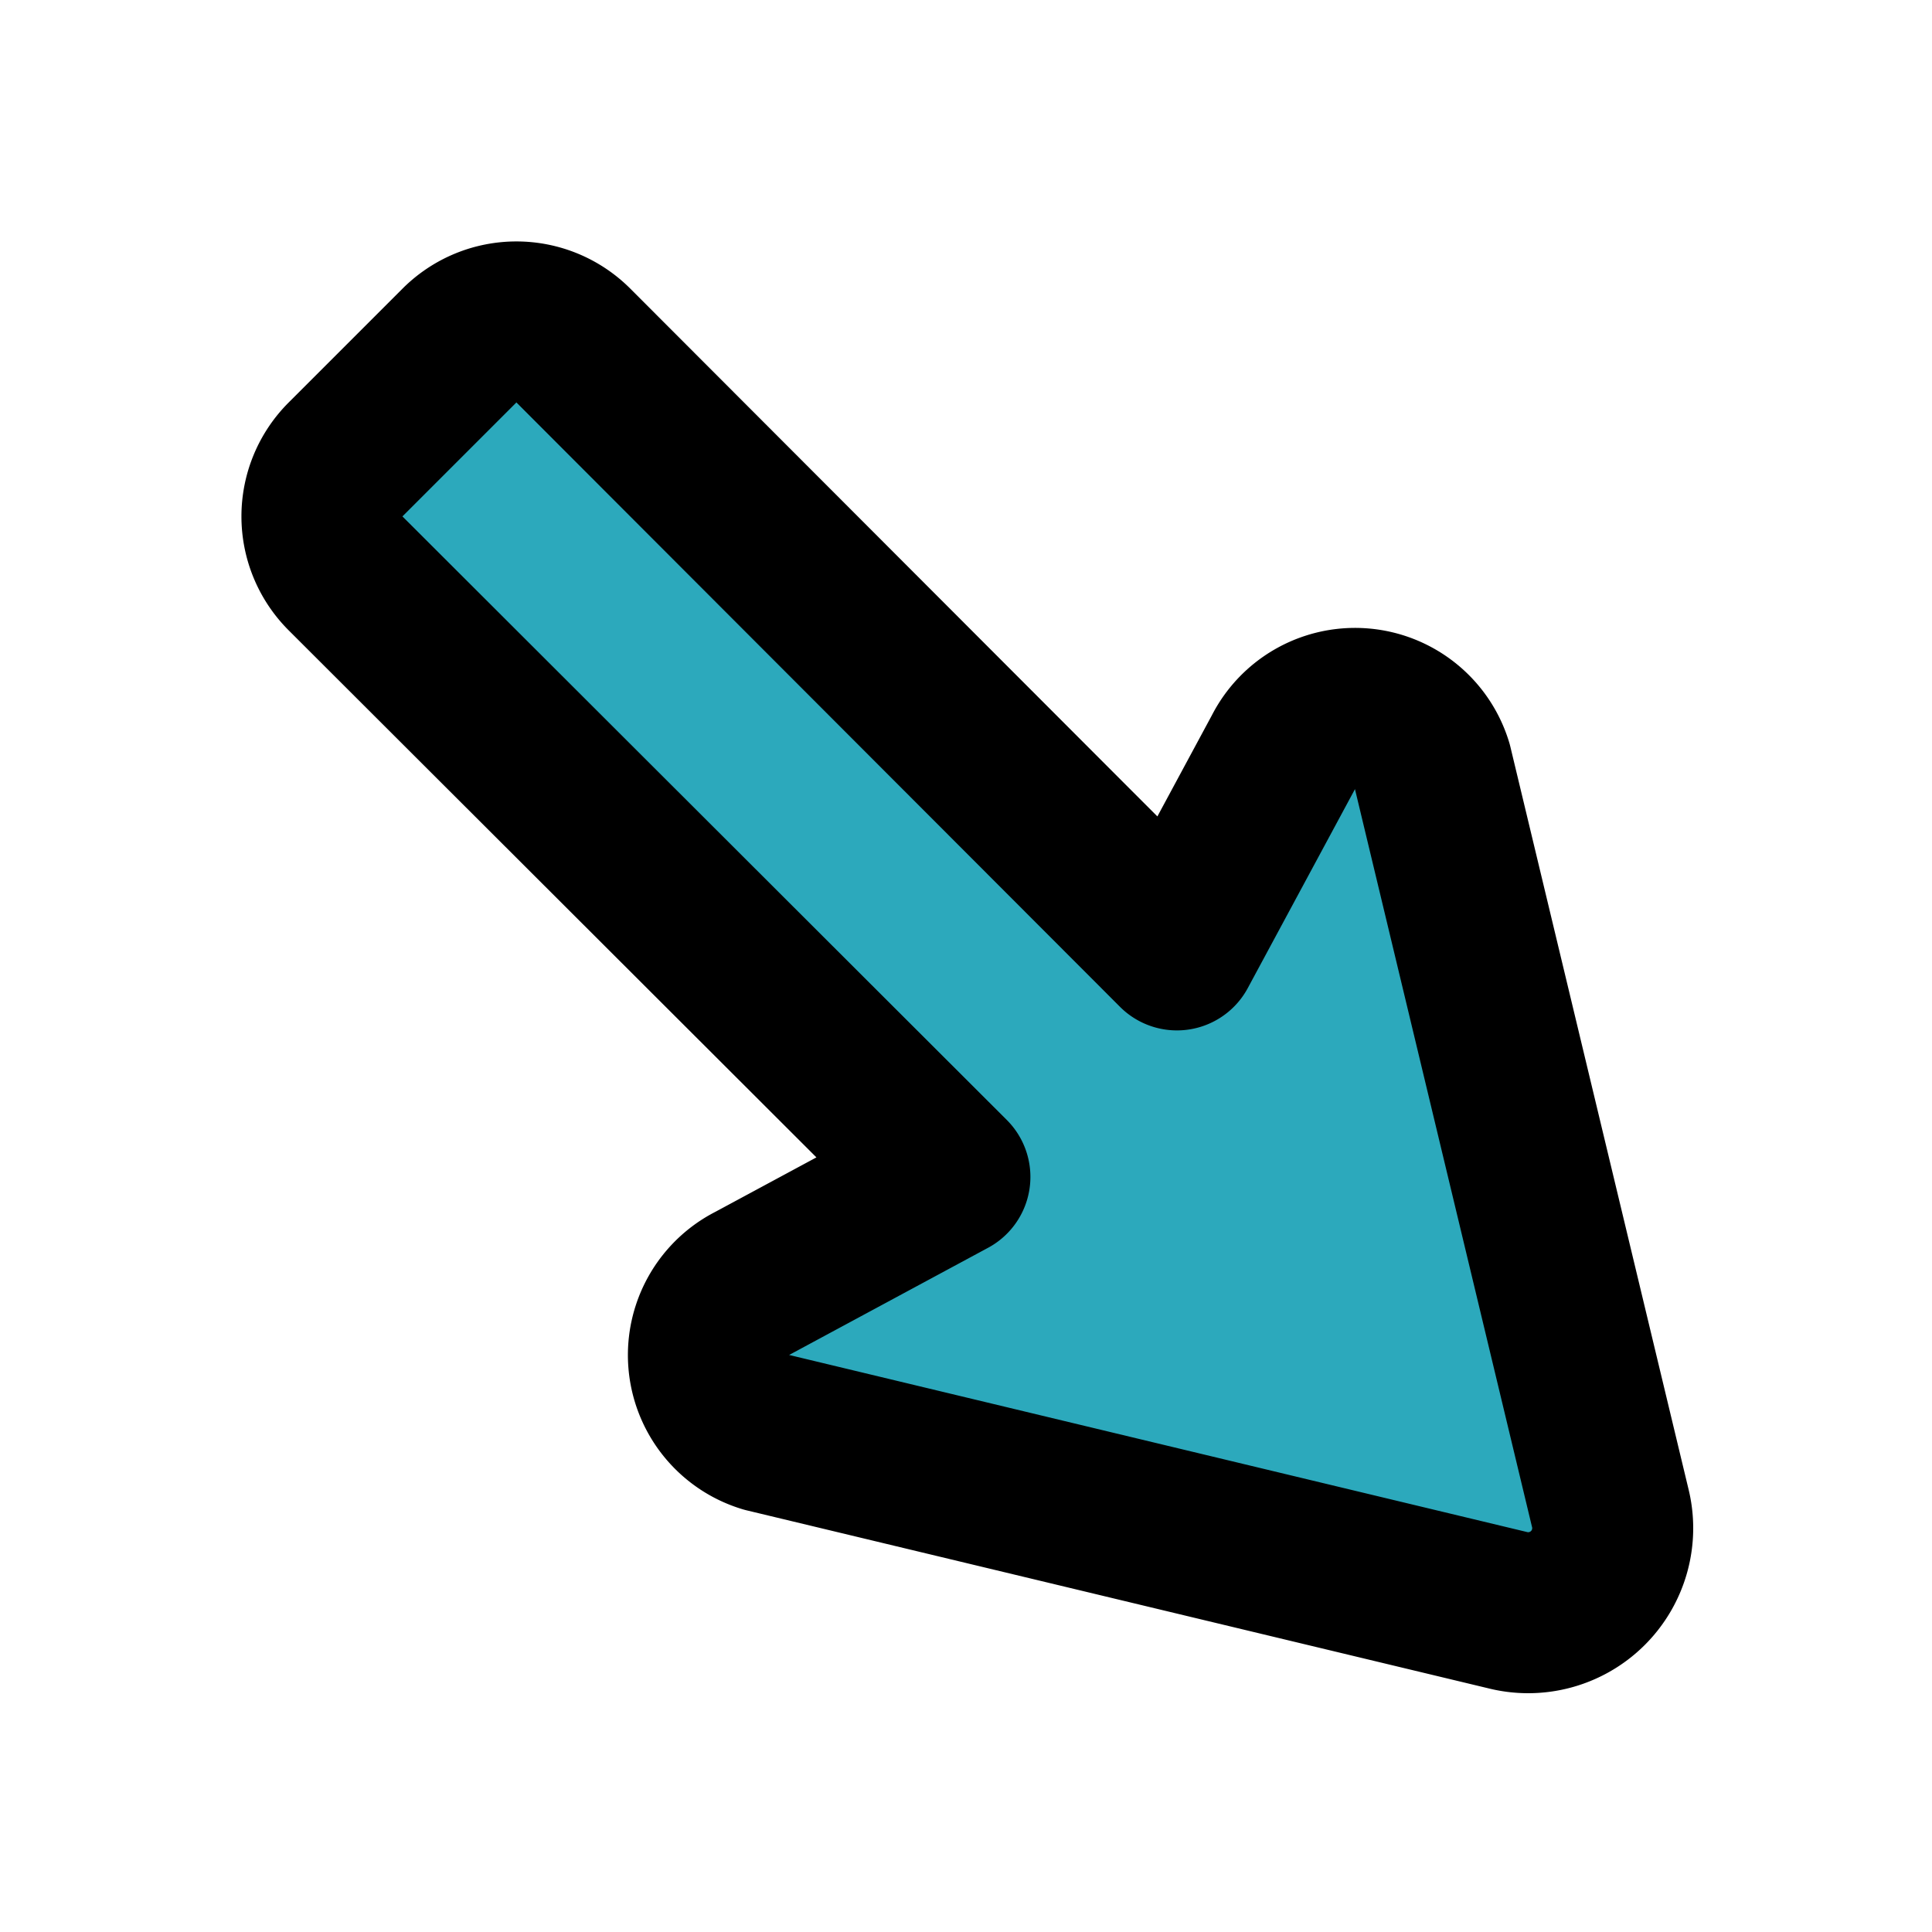
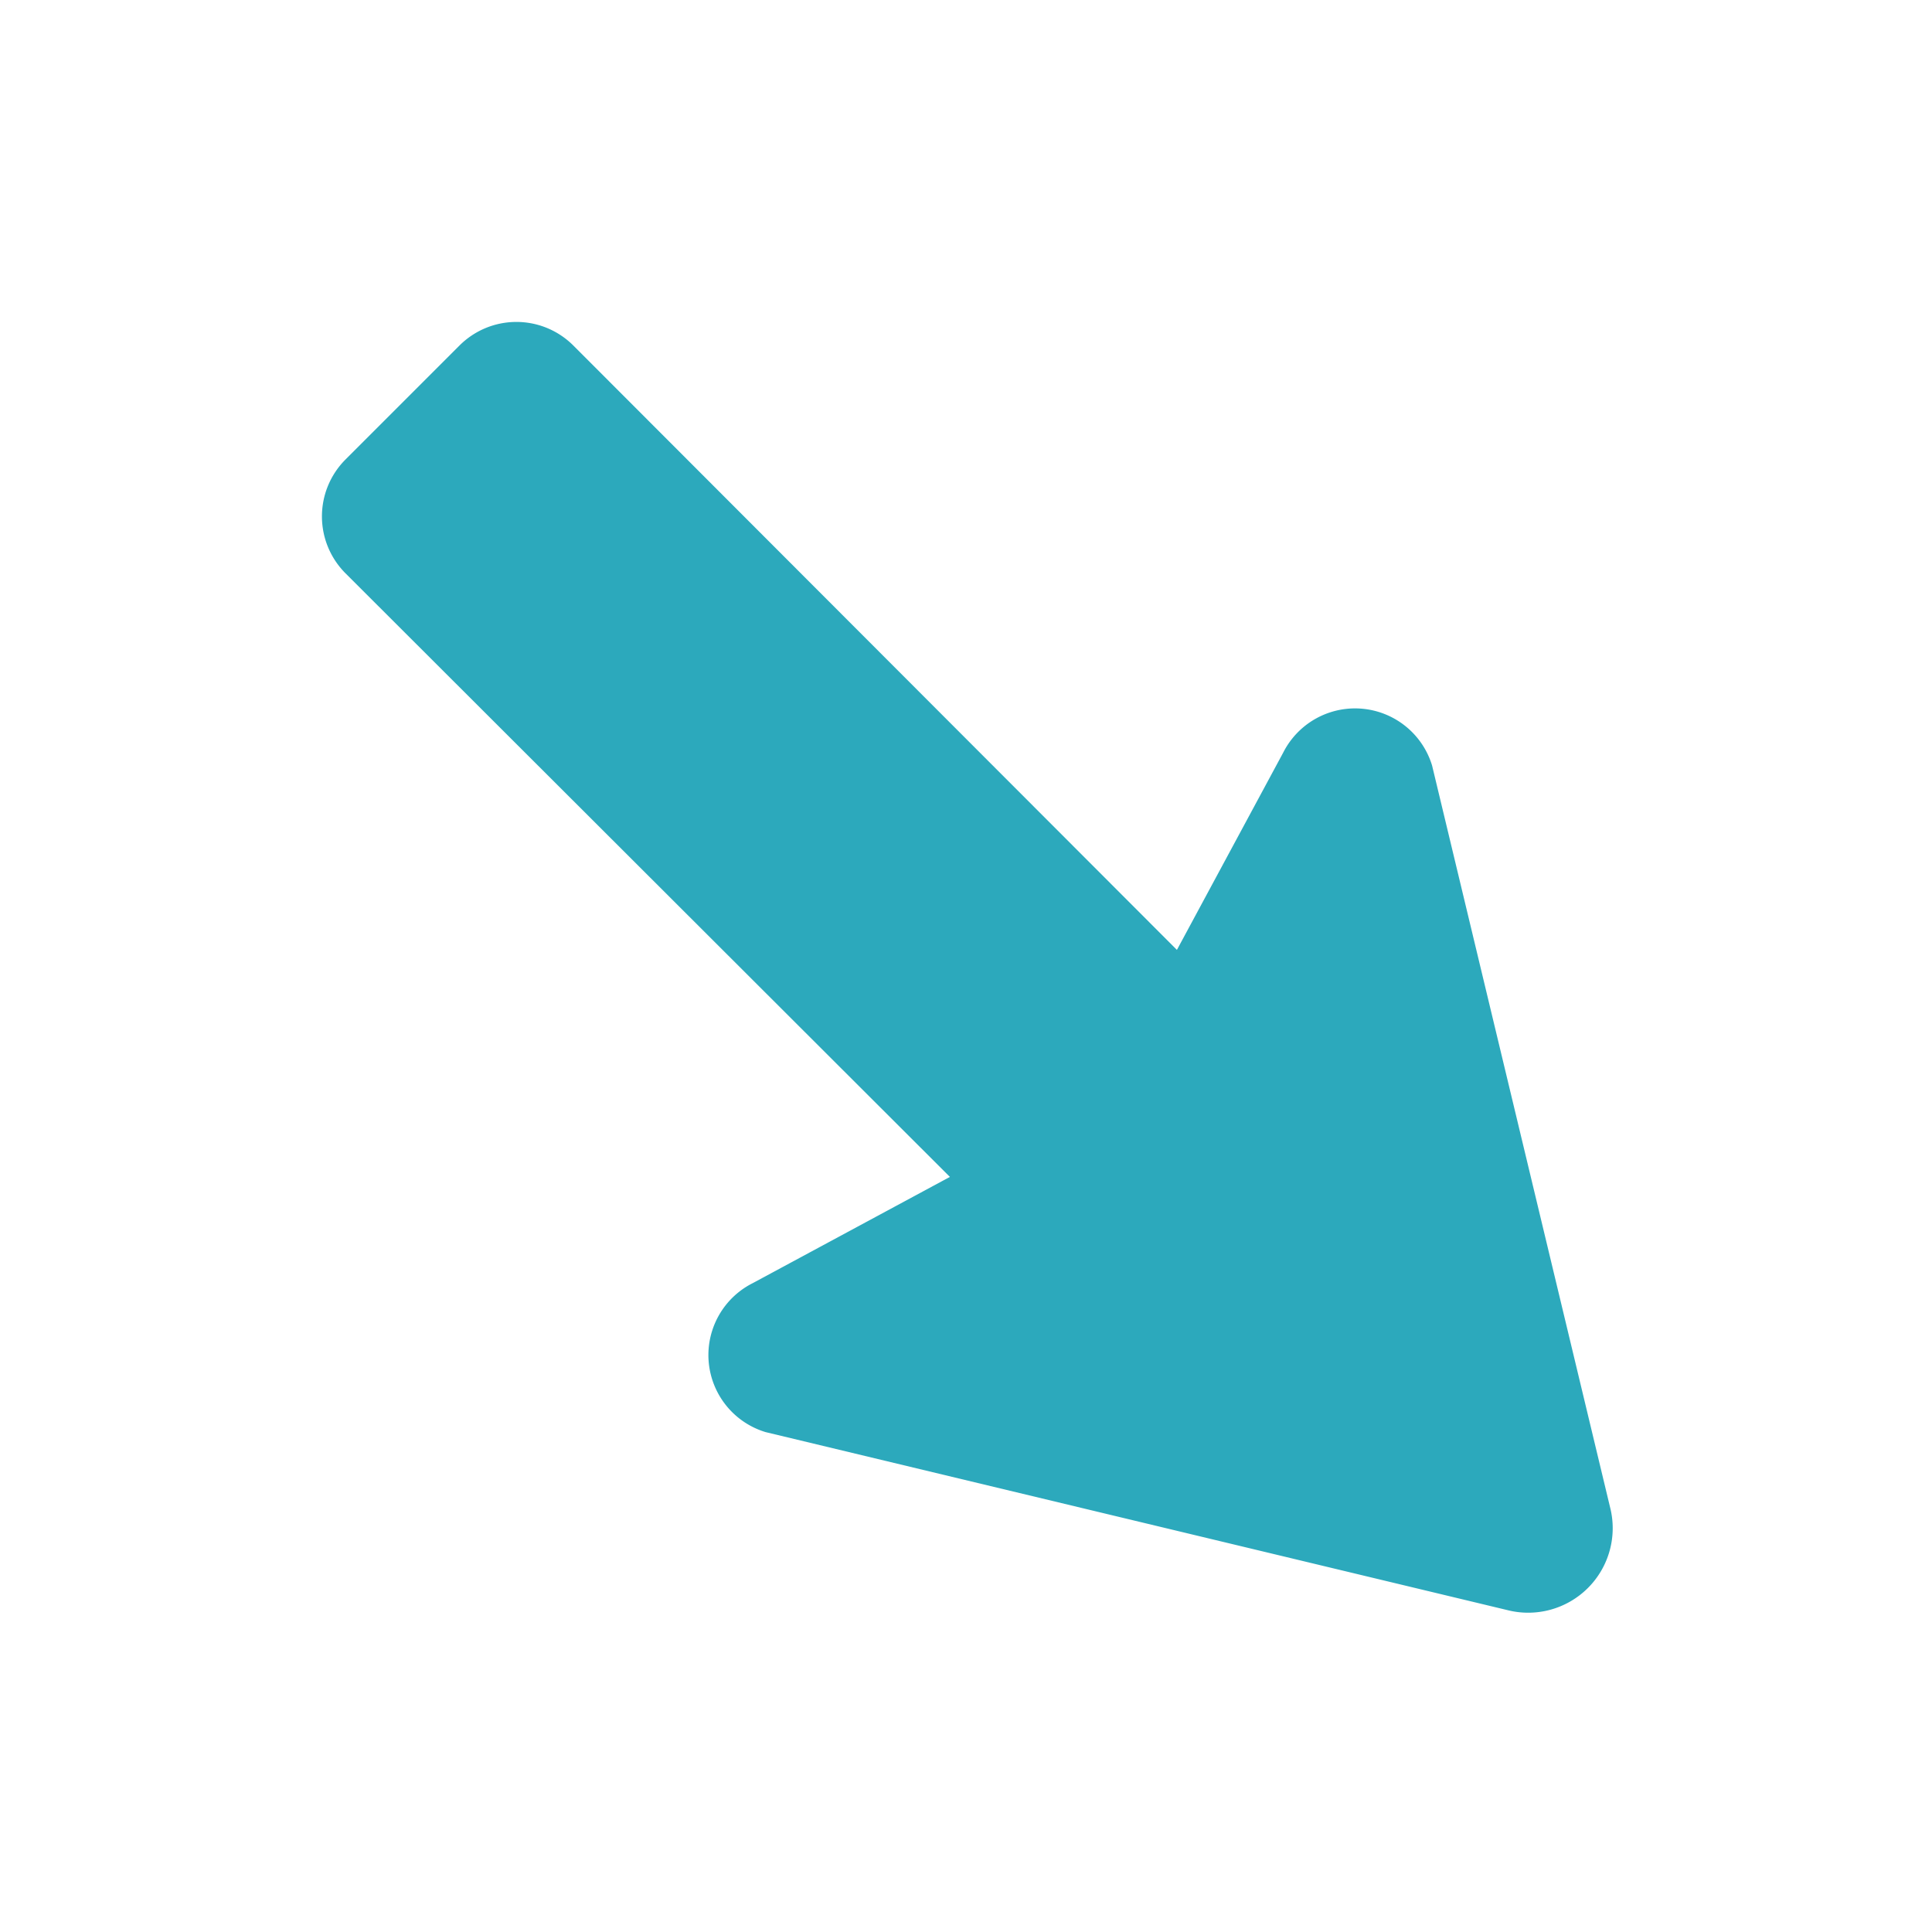
<svg xmlns="http://www.w3.org/2000/svg" fill="#000000" width="800px" height="800px" viewBox="0 0 24 24" id="cursor-down-right-2" data-name="Flat Line" class="icon flat-line">
  <path id="secondary" d="M18.72,20,9.51,17.79a1,1,0,0,1-.16-1.85l2.45-1.32L4.29,7.12a1,1,0,0,1,0-1.41L5.71,4.29a1,1,0,0,1,1.41,0l7.5,7.51,1.32-2.45a1,1,0,0,1,1.85.16L20,18.72A1.05,1.05,0,0,1,18.72,20Z" style="fill: rgb(44, 169, 188); stroke-width: 2;" />
-   <path id="primary" d="M18.72,20,9.51,17.79a1,1,0,0,1-.16-1.85l2.45-1.32L4.29,7.12a1,1,0,0,1,0-1.41L5.71,4.29a1,1,0,0,1,1.41,0l7.5,7.51,1.32-2.45a1,1,0,0,1,1.85.16L20,18.72A1.05,1.05,0,0,1,18.72,20Z" style="fill: none; stroke: rgb(0, 0, 0); stroke-linecap: round; stroke-linejoin: round; stroke-width: 2;" />
</svg>